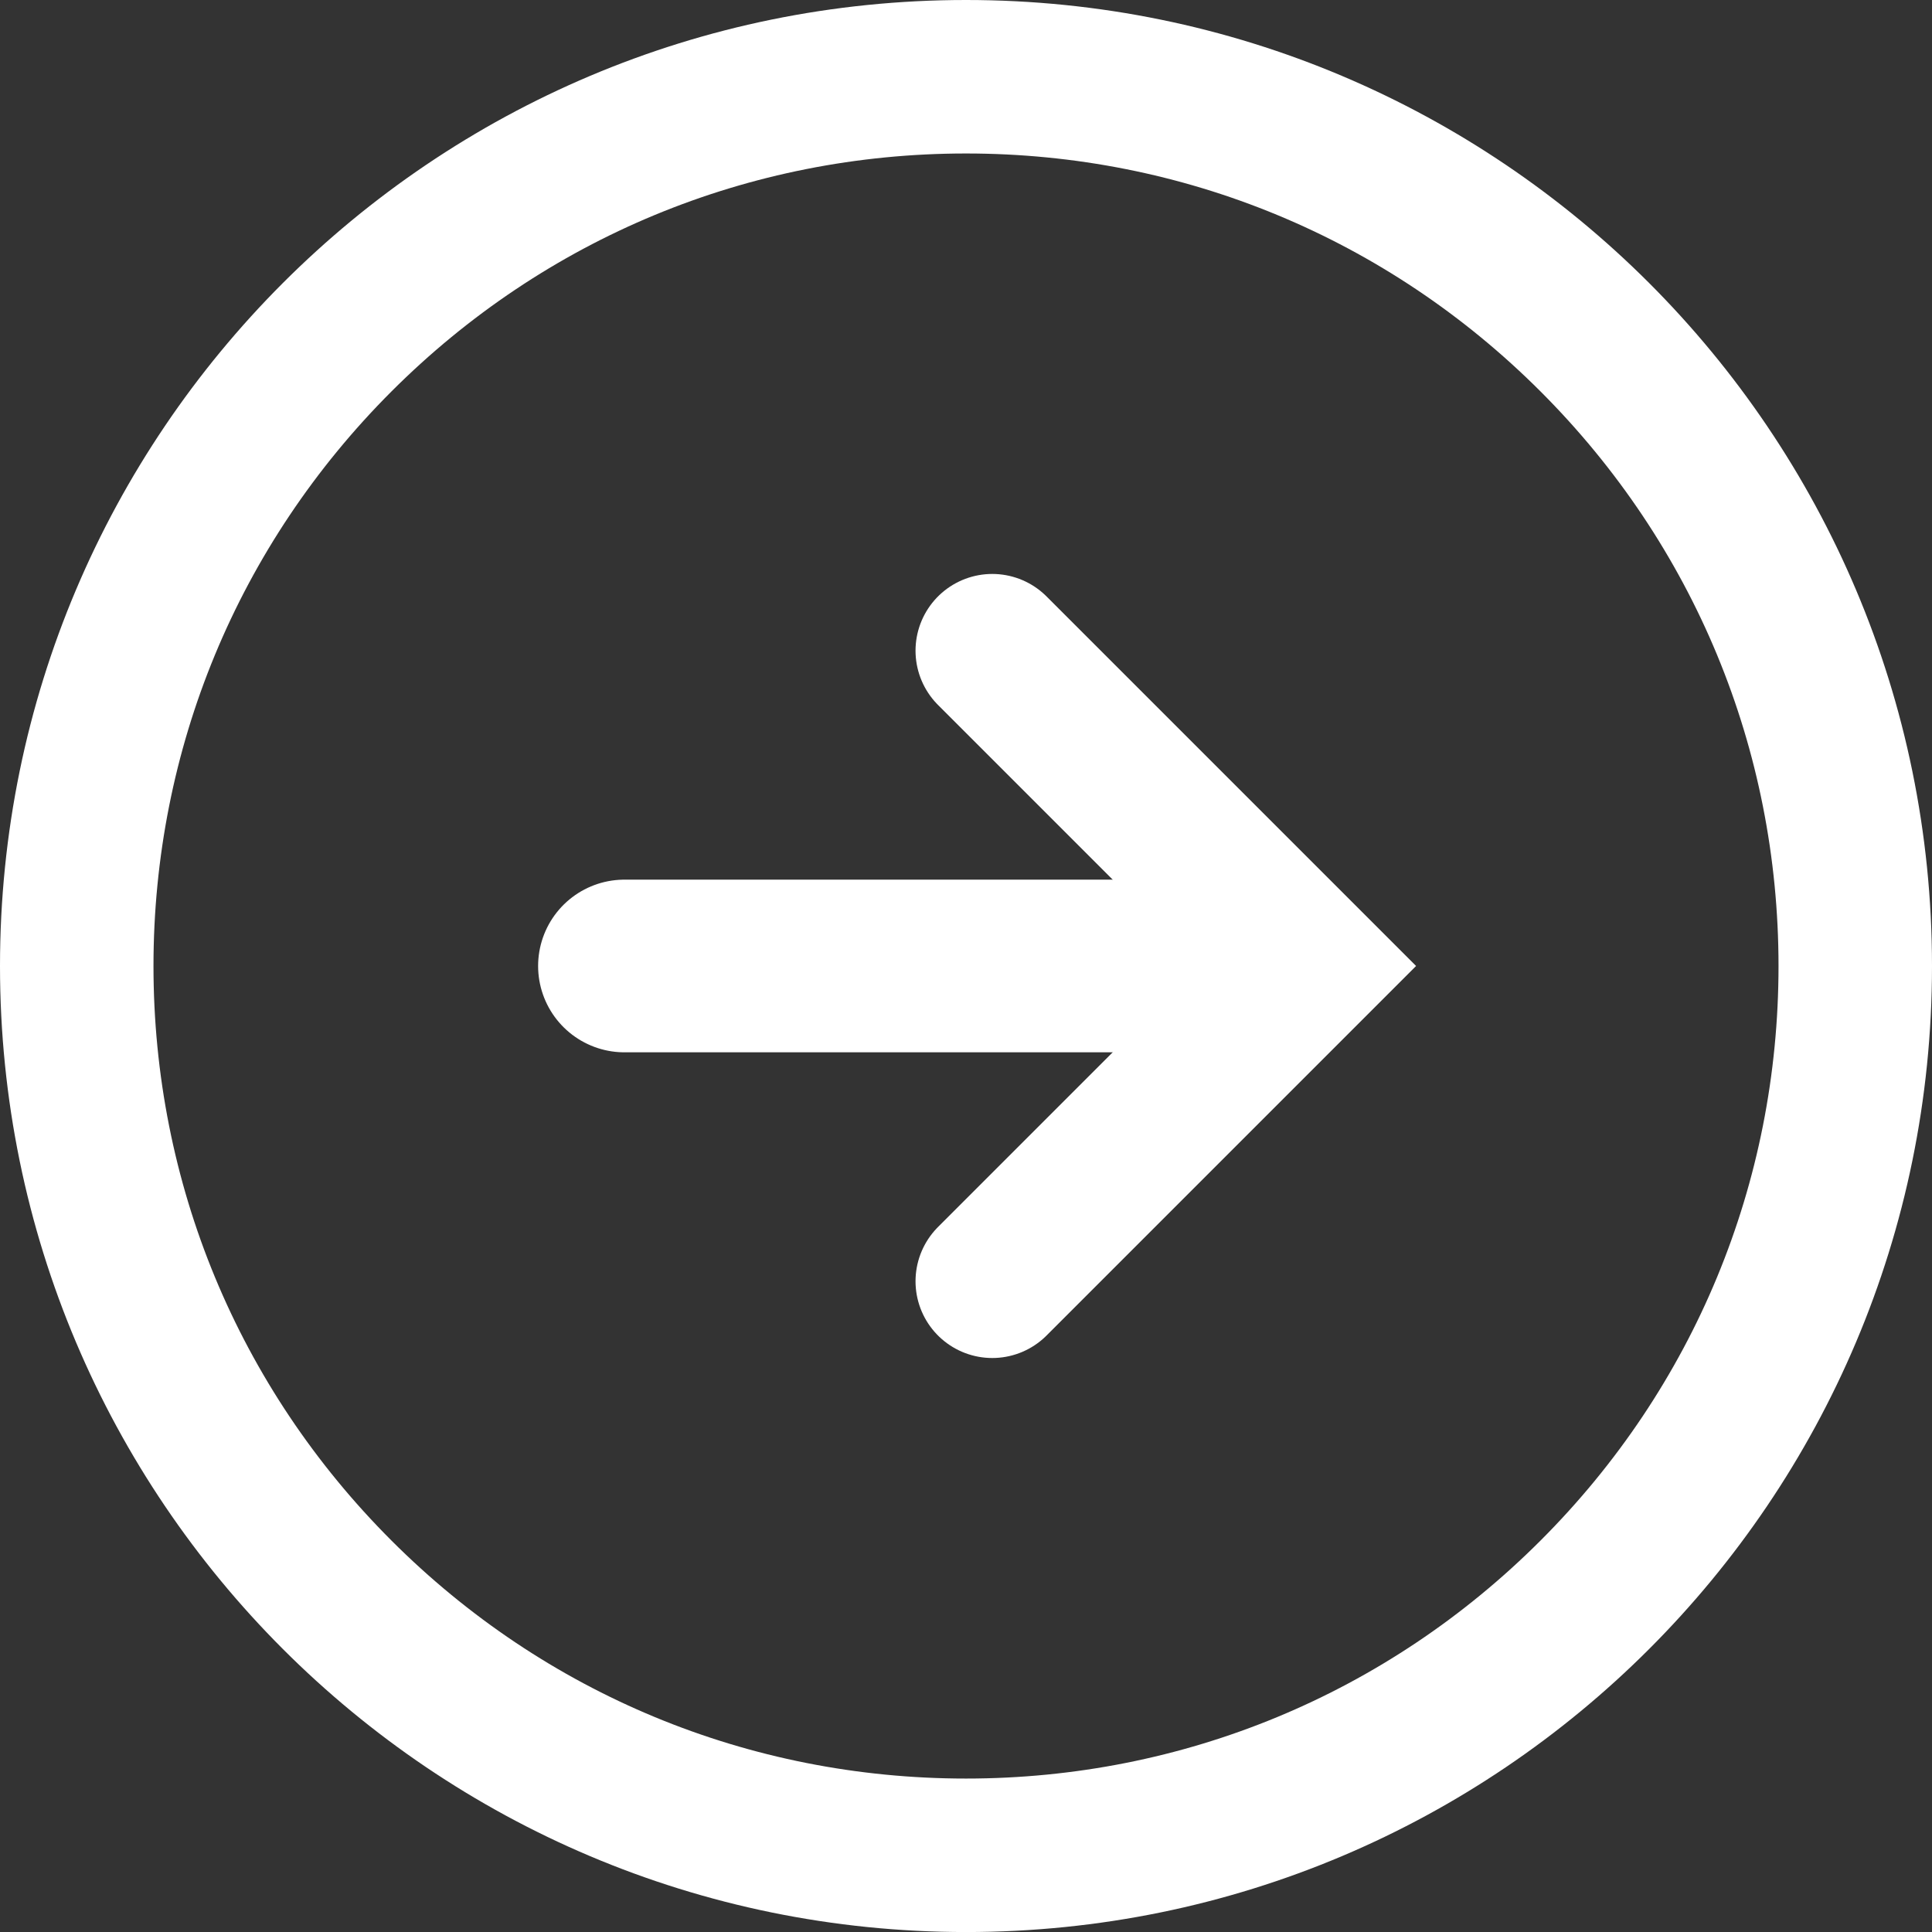
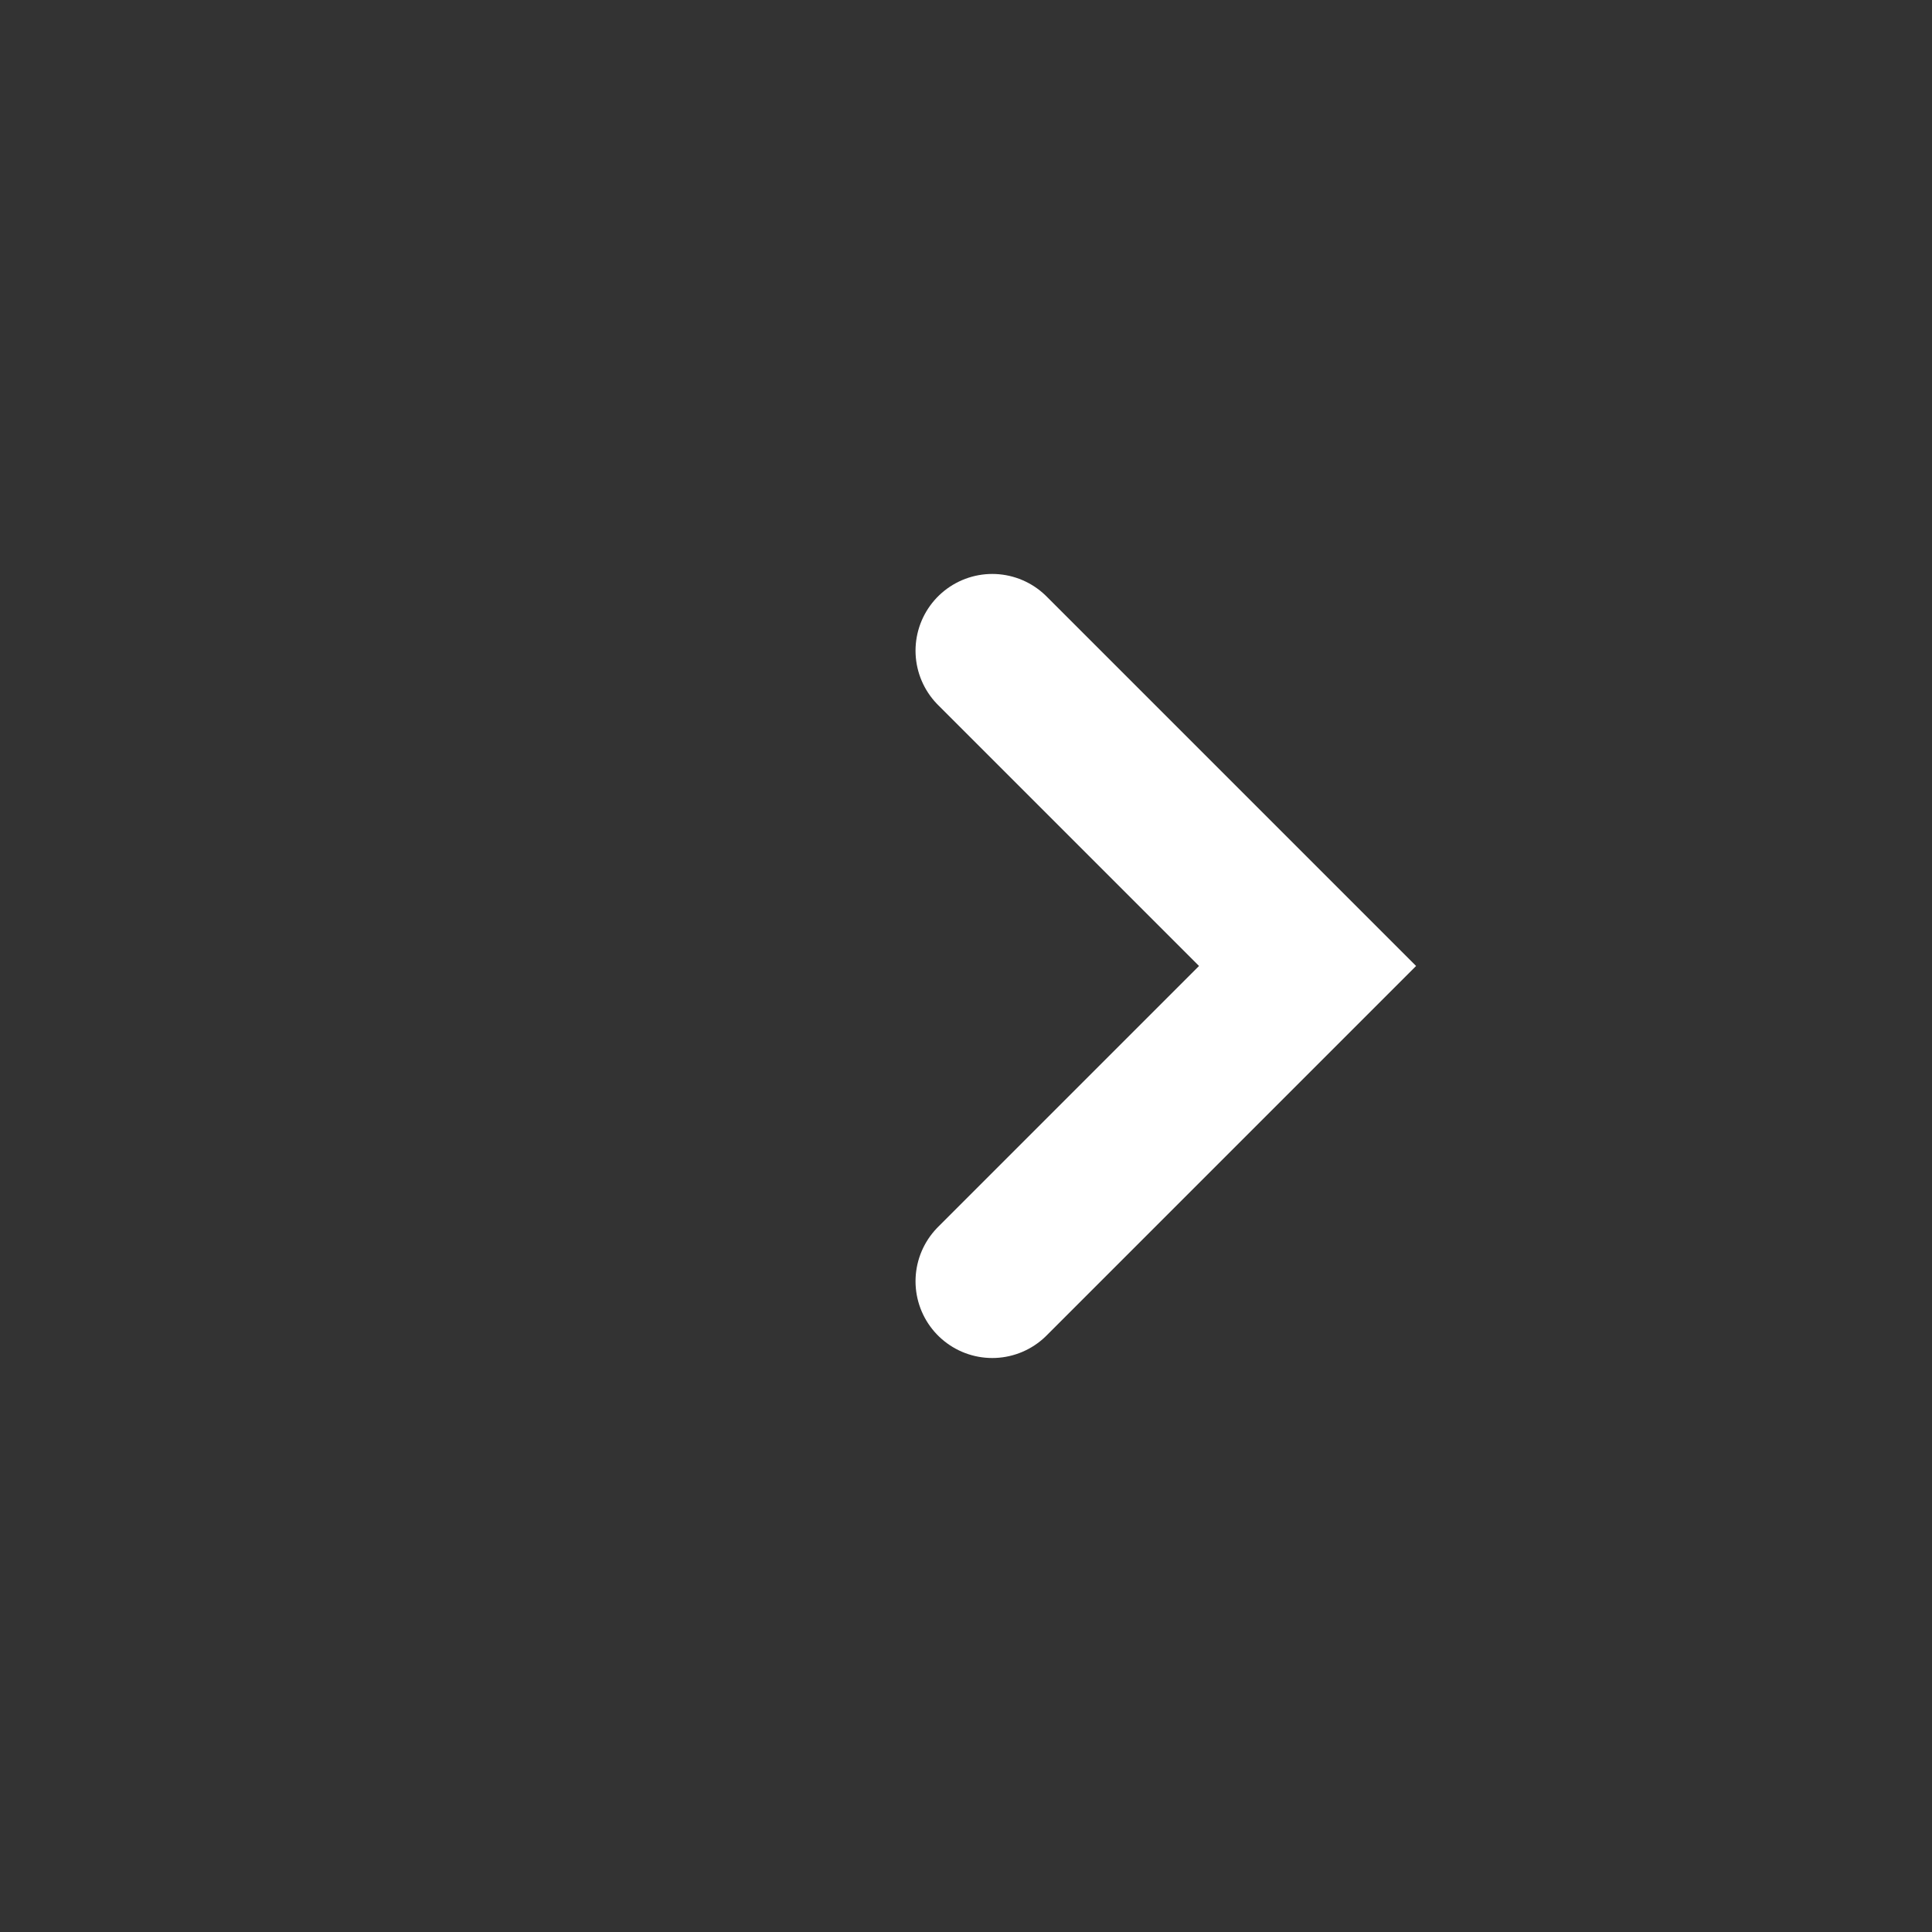
<svg xmlns="http://www.w3.org/2000/svg" id="ARROW_R" data-name="ARROW R" width="50.351" height="50.352" viewBox="0 0 50.351 50.352">
  <rect x="0" y="0" width="50.351" height="50.352" fill="#333333" stroke="none" />
  <g id="Path_309" data-name="Path 309" fill="none">
-     <path d="M25.176,0A25.176,25.176,0,1,1,0,25.176,25.176,25.176,0,0,1,25.176,0Z" stroke="none" />
-     <path d="M 25.176 4 C 19.519 4 14.202 6.203 10.202 10.202 C 6.203 14.202 4 19.52 4 25.176 C 4 30.832 6.203 36.15 10.202 40.149 C 14.202 44.149 19.519 46.352 25.176 46.352 C 30.832 46.352 36.15 44.149 40.149 40.149 C 44.149 36.15 46.351 30.832 46.351 25.176 C 46.351 19.52 44.149 14.202 40.149 10.202 C 36.15 6.203 30.832 4 25.176 4 M 25.176 3.814697265625e-06 C 39.08 3.814697265625e-06 50.351 11.272 50.351 25.176 C 50.351 39.08 39.08 50.352 25.176 50.352 C 11.272 50.352 0 39.08 0 25.176 C 0 11.272 11.272 3.814697265625e-06 25.176 3.814697265625e-06 Z" stroke="none" fill="#fff" />
-   </g>
+     </g>
  <g id="Group_144" data-name="Group 144" transform="translate(16.274 16.958)">
    <path id="Path_308" data-name="Path 308" d="M4845.085,1740.714l8.217,8.217-8.217,8.217" transform="translate(-4835.499 -1740.714)" fill="none" stroke="#fff" stroke-linecap="round" stroke-width="4" />
-     <line id="Line_82" data-name="Line 82" x2="16.93" transform="translate(0 8.217)" fill="none" stroke="#fff" stroke-linecap="round" stroke-width="4.5" />
  </g>
</svg>